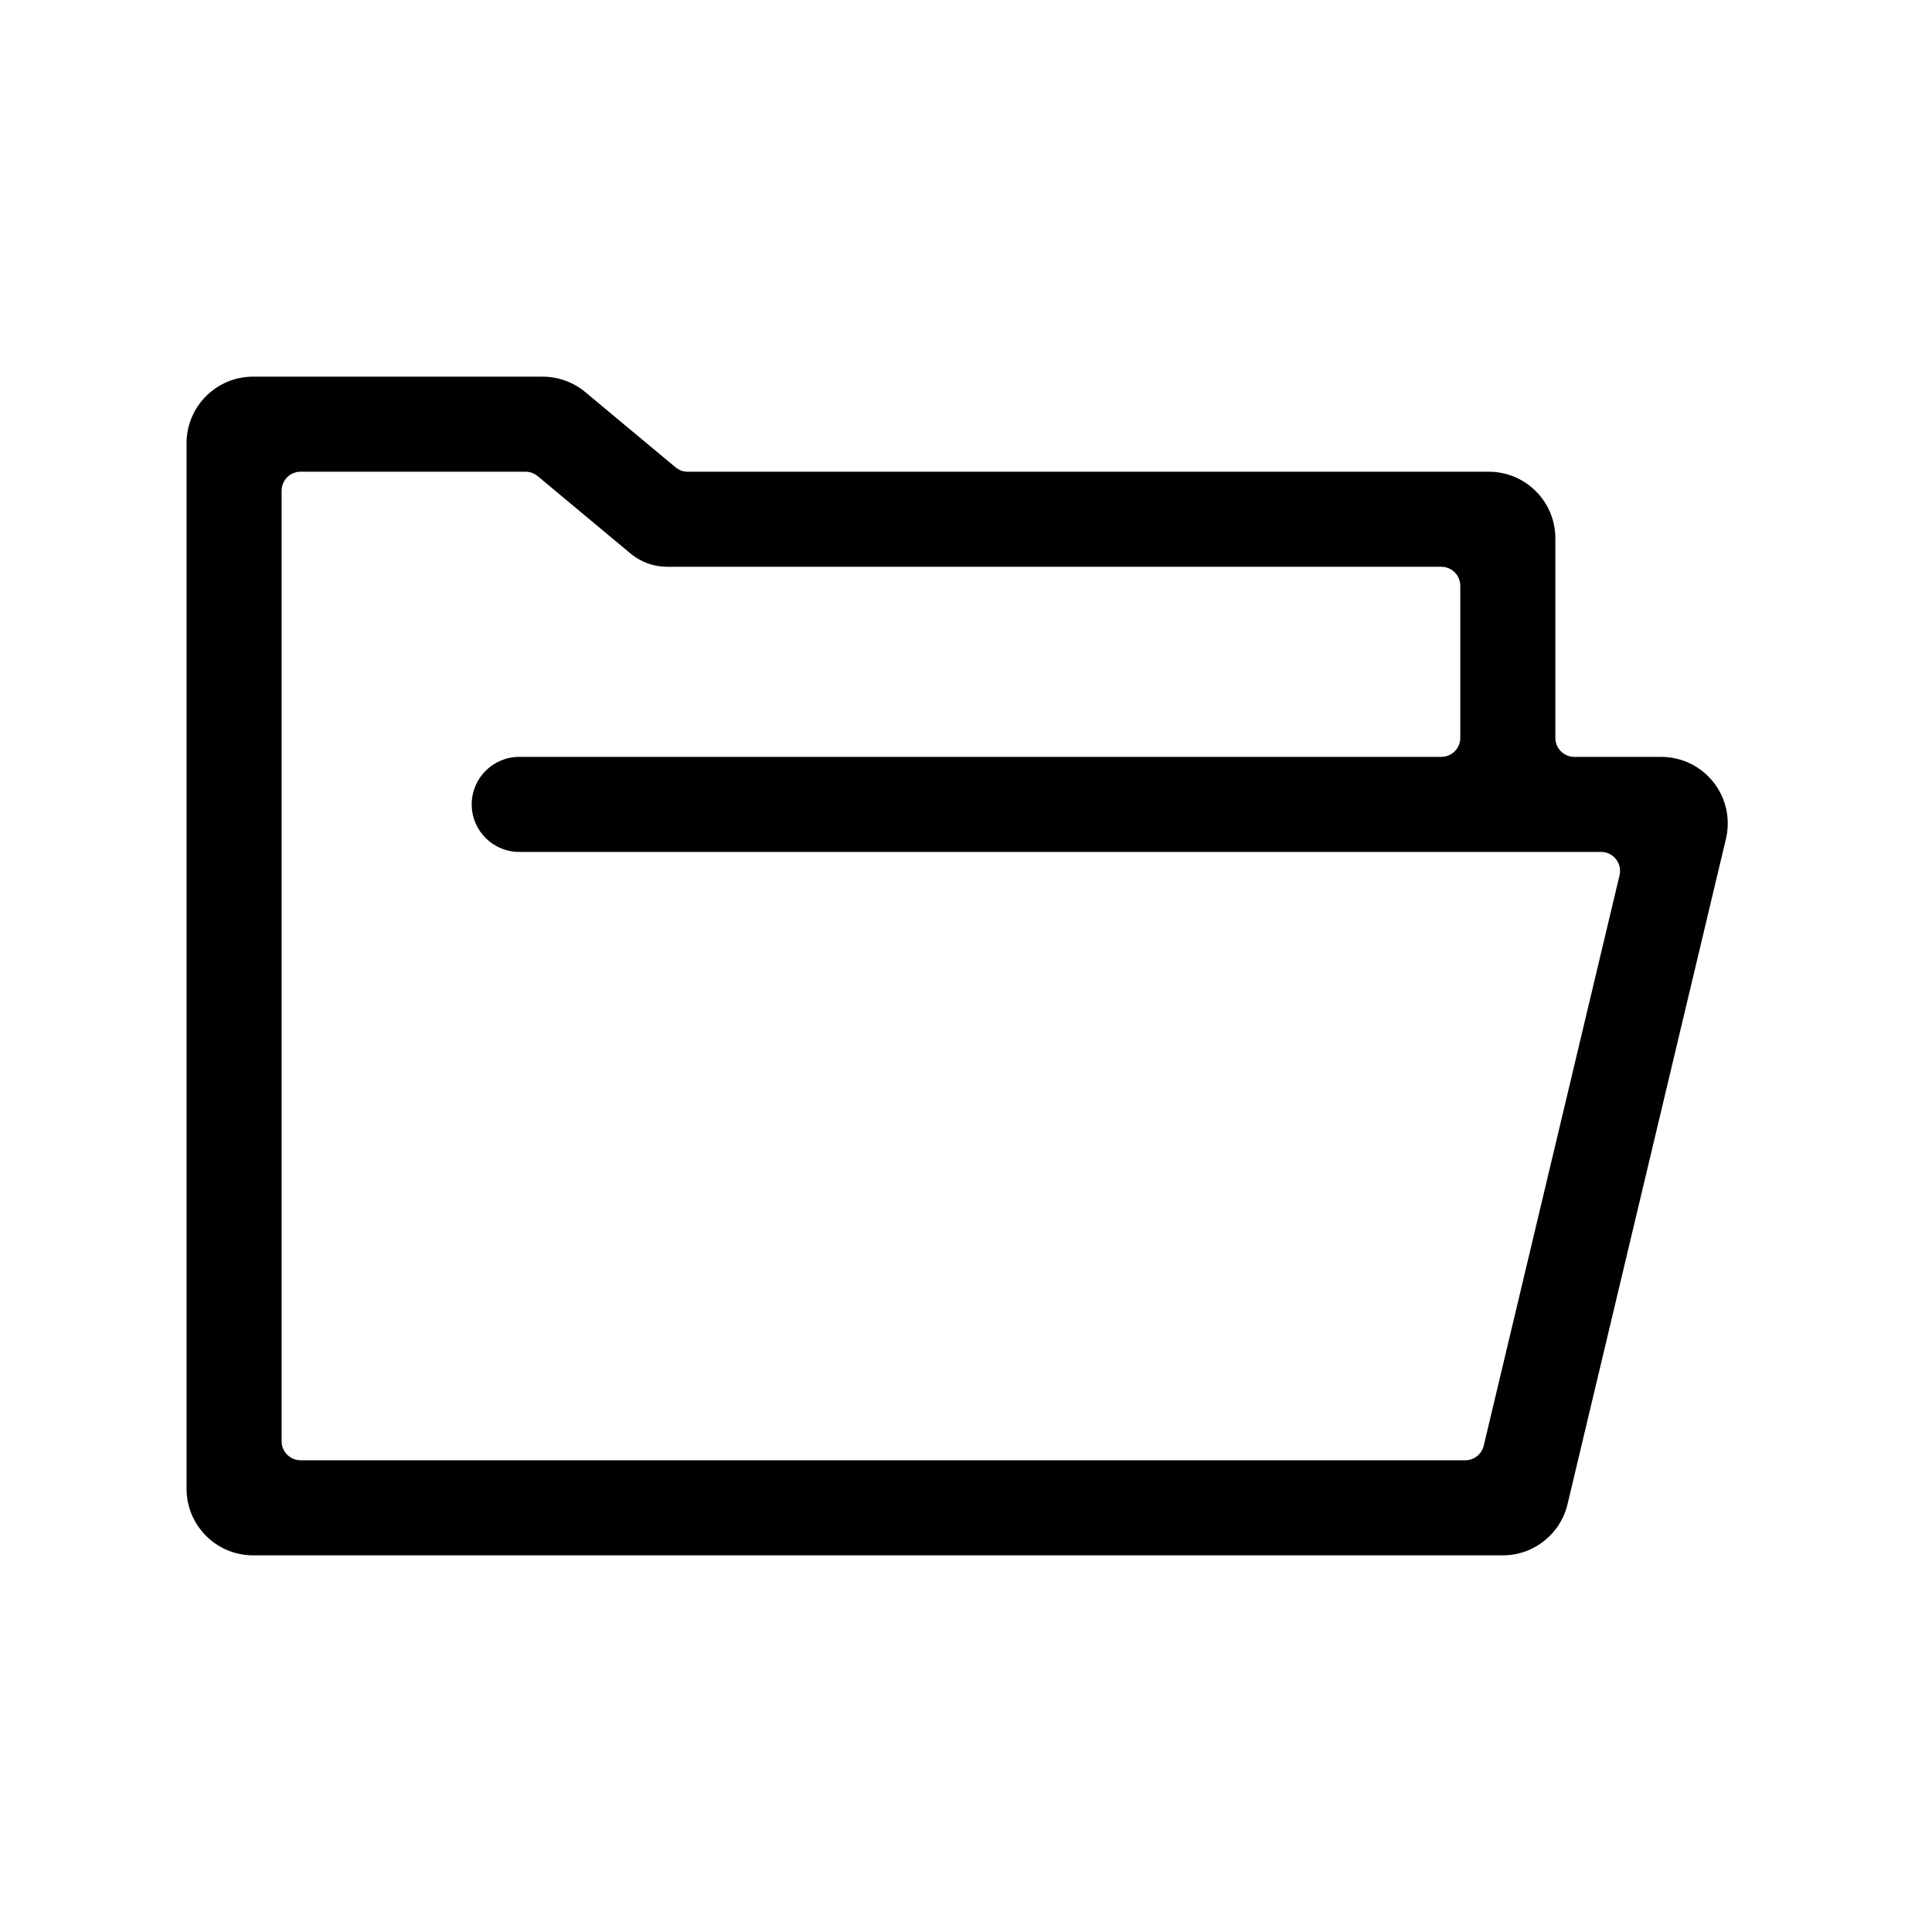
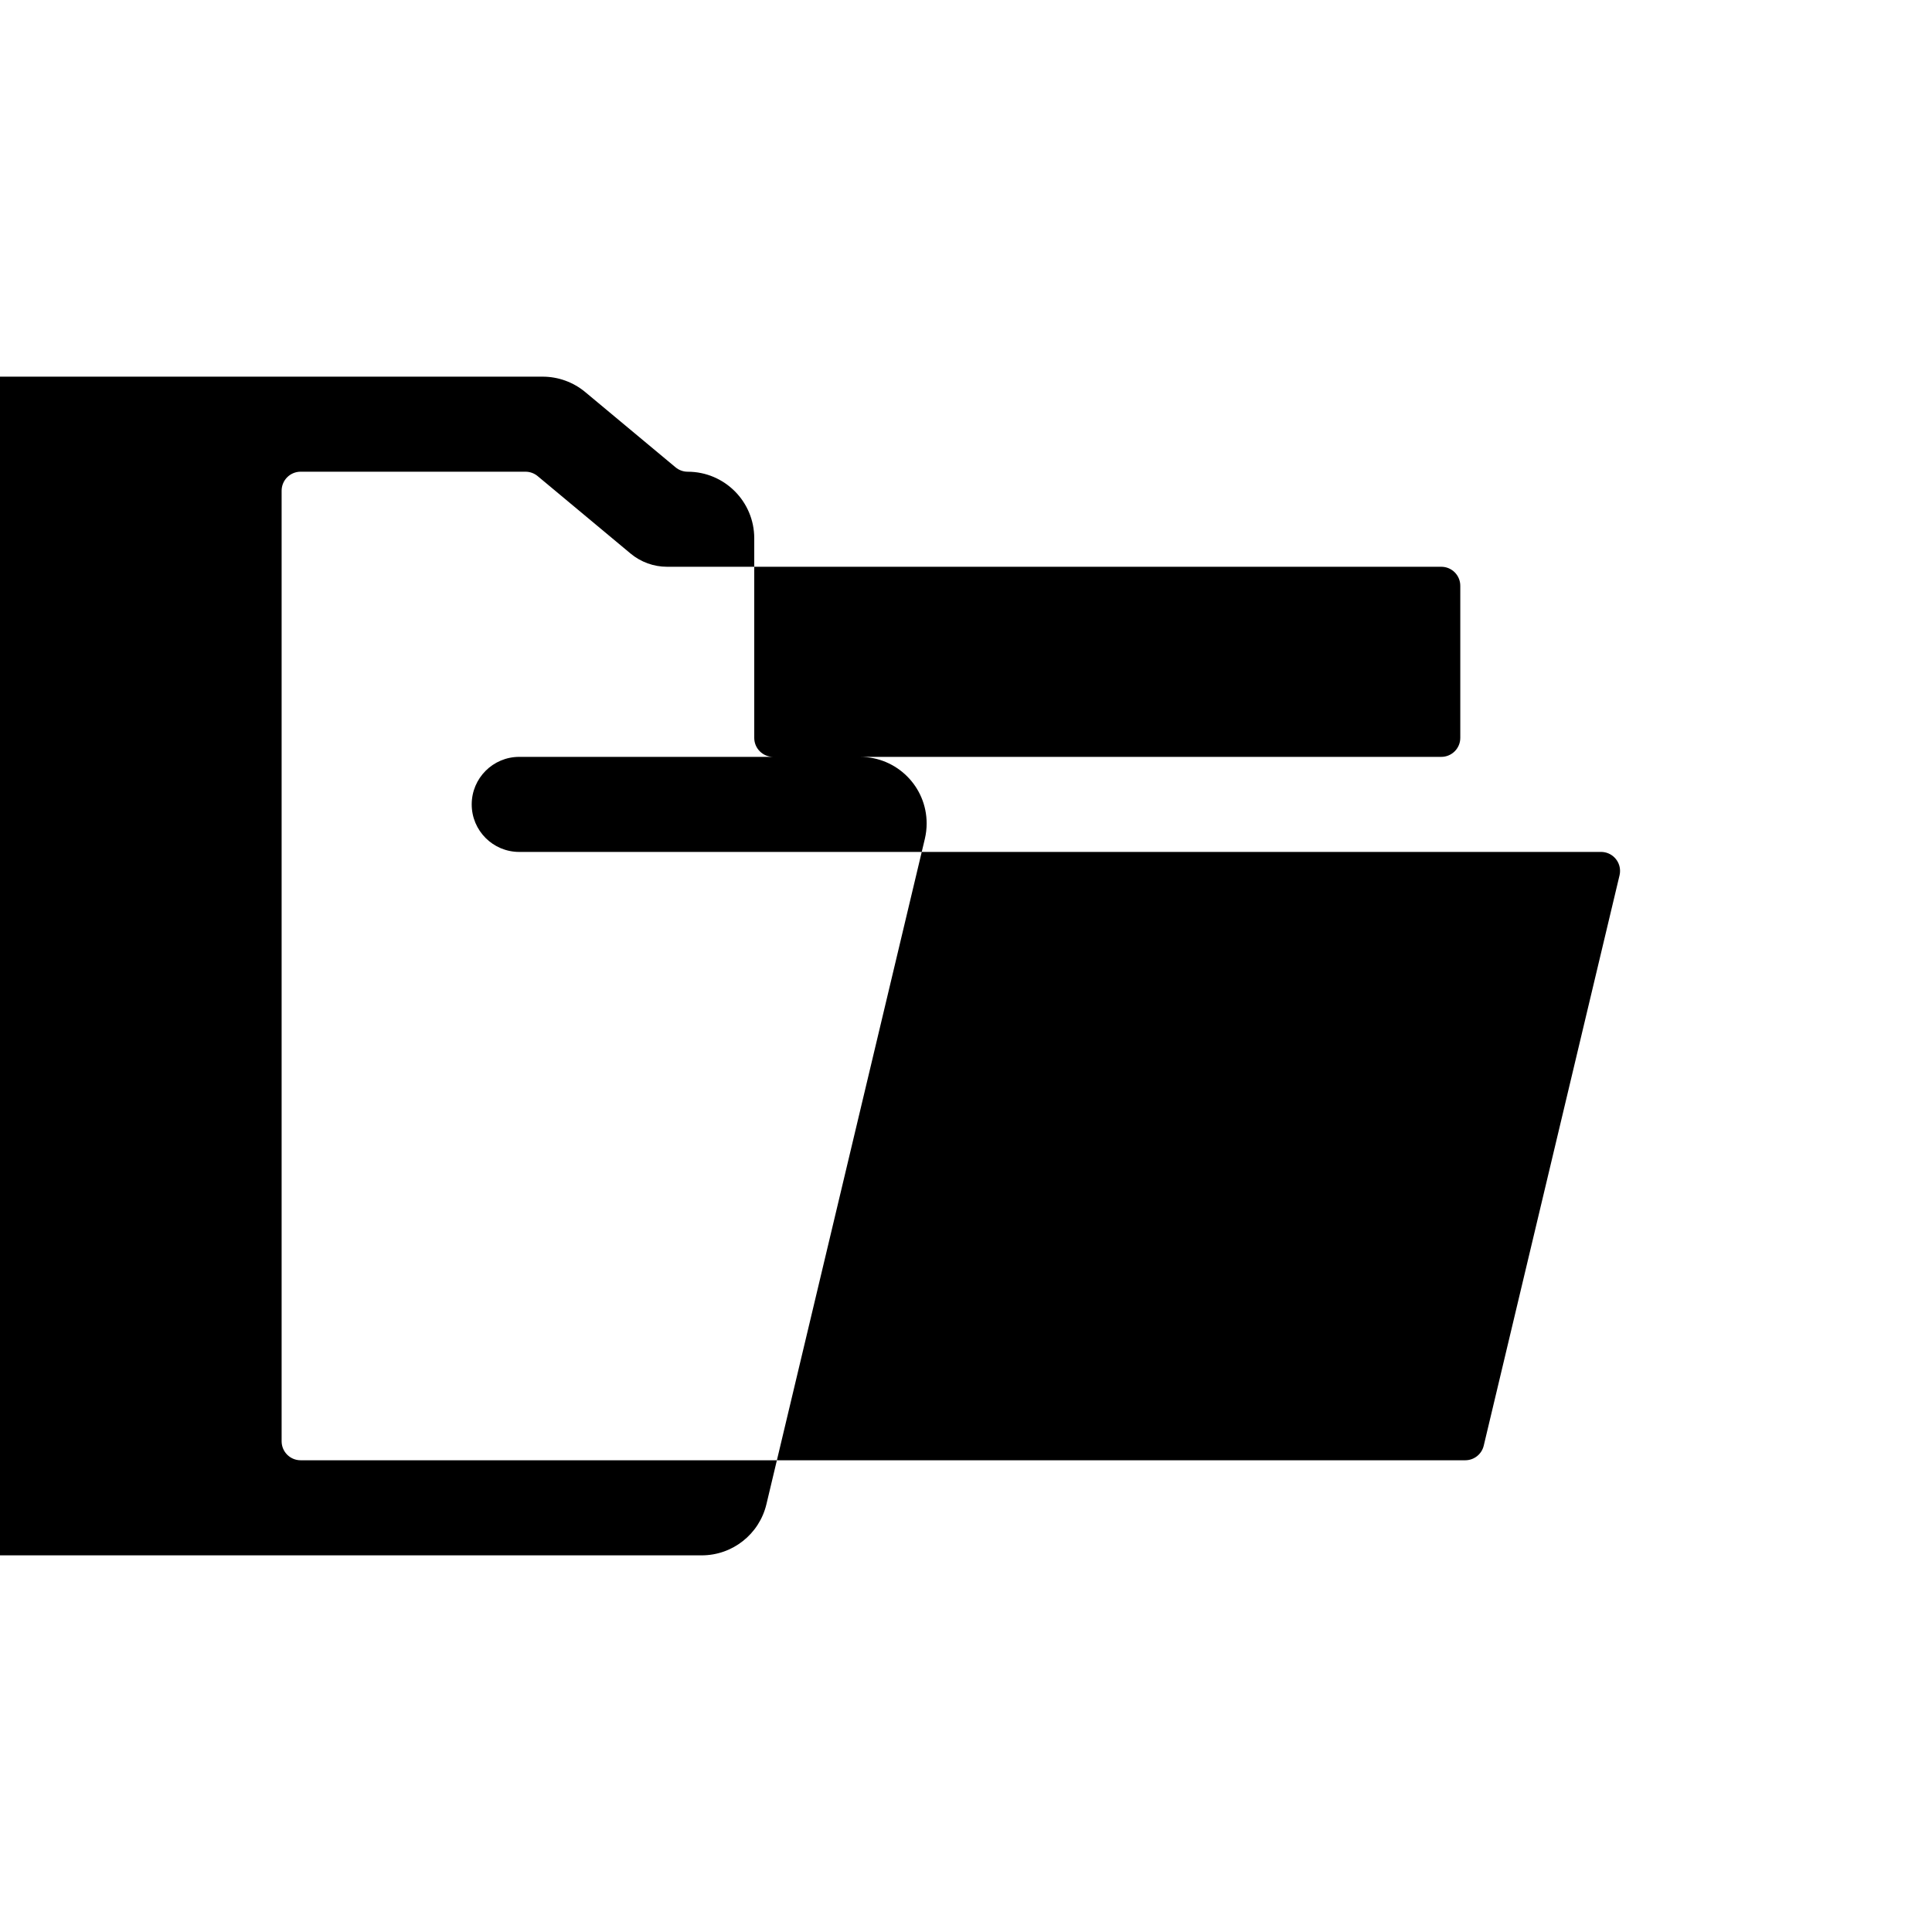
<svg xmlns="http://www.w3.org/2000/svg" fill="#000000" width="800px" height="800px" version="1.1" viewBox="144 144 512 512">
-   <path d="m211.07 243.82h76.742c4.125 0 8.121 1.449 11.289 4.09l23.926 19.934c0.902 0.754 2.047 1.168 3.223 1.168h212.3c9.738 0 17.633 7.894 17.633 17.633v52.902c0 2.781 2.254 5.035 5.039 5.035h23.016c9.738 0 17.633 7.894 17.633 17.633 0 1.379-0.16 2.75-0.477 4.086l-41.984 176.33c-1.891 7.945-8.988 13.551-17.156 13.551h-331.18c-9.738 0-17.633-7.894-17.633-17.633v-277.1c0-9.738 7.894-17.633 17.633-17.633zm70.531 125.95c-6.953 0-12.594-5.637-12.594-12.594s5.641-12.598 12.594-12.598h244.35c2.785 0 5.039-2.254 5.039-5.035v-40.305c0-2.785-2.254-5.039-5.039-5.039h-205.17c-3.535 0-6.957-1.242-9.676-3.504l-24.621-20.52c-0.906-0.754-2.047-1.168-3.227-1.168h-59.59c-2.781 0-5.035 2.254-5.035 5.039v251.9c0 2.785 2.254 5.039 5.035 5.039h308.64c2.332 0 4.359-1.602 4.898-3.871l35.988-151.14c0.09-0.383 0.137-0.777 0.137-1.168 0-2.781-2.258-5.039-5.039-5.039z" />
+   <path d="m211.07 243.82h76.742c4.125 0 8.121 1.449 11.289 4.09l23.926 19.934c0.902 0.754 2.047 1.168 3.223 1.168c9.738 0 17.633 7.894 17.633 17.633v52.902c0 2.781 2.254 5.035 5.039 5.035h23.016c9.738 0 17.633 7.894 17.633 17.633 0 1.379-0.16 2.75-0.477 4.086l-41.984 176.33c-1.891 7.945-8.988 13.551-17.156 13.551h-331.18c-9.738 0-17.633-7.894-17.633-17.633v-277.1c0-9.738 7.894-17.633 17.633-17.633zm70.531 125.95c-6.953 0-12.594-5.637-12.594-12.594s5.641-12.598 12.594-12.598h244.35c2.785 0 5.039-2.254 5.039-5.035v-40.305c0-2.785-2.254-5.039-5.039-5.039h-205.17c-3.535 0-6.957-1.242-9.676-3.504l-24.621-20.52c-0.906-0.754-2.047-1.168-3.227-1.168h-59.59c-2.781 0-5.035 2.254-5.035 5.039v251.9c0 2.785 2.254 5.039 5.035 5.039h308.64c2.332 0 4.359-1.602 4.898-3.871l35.988-151.14c0.09-0.383 0.137-0.777 0.137-1.168 0-2.781-2.258-5.039-5.039-5.039z" />
</svg>